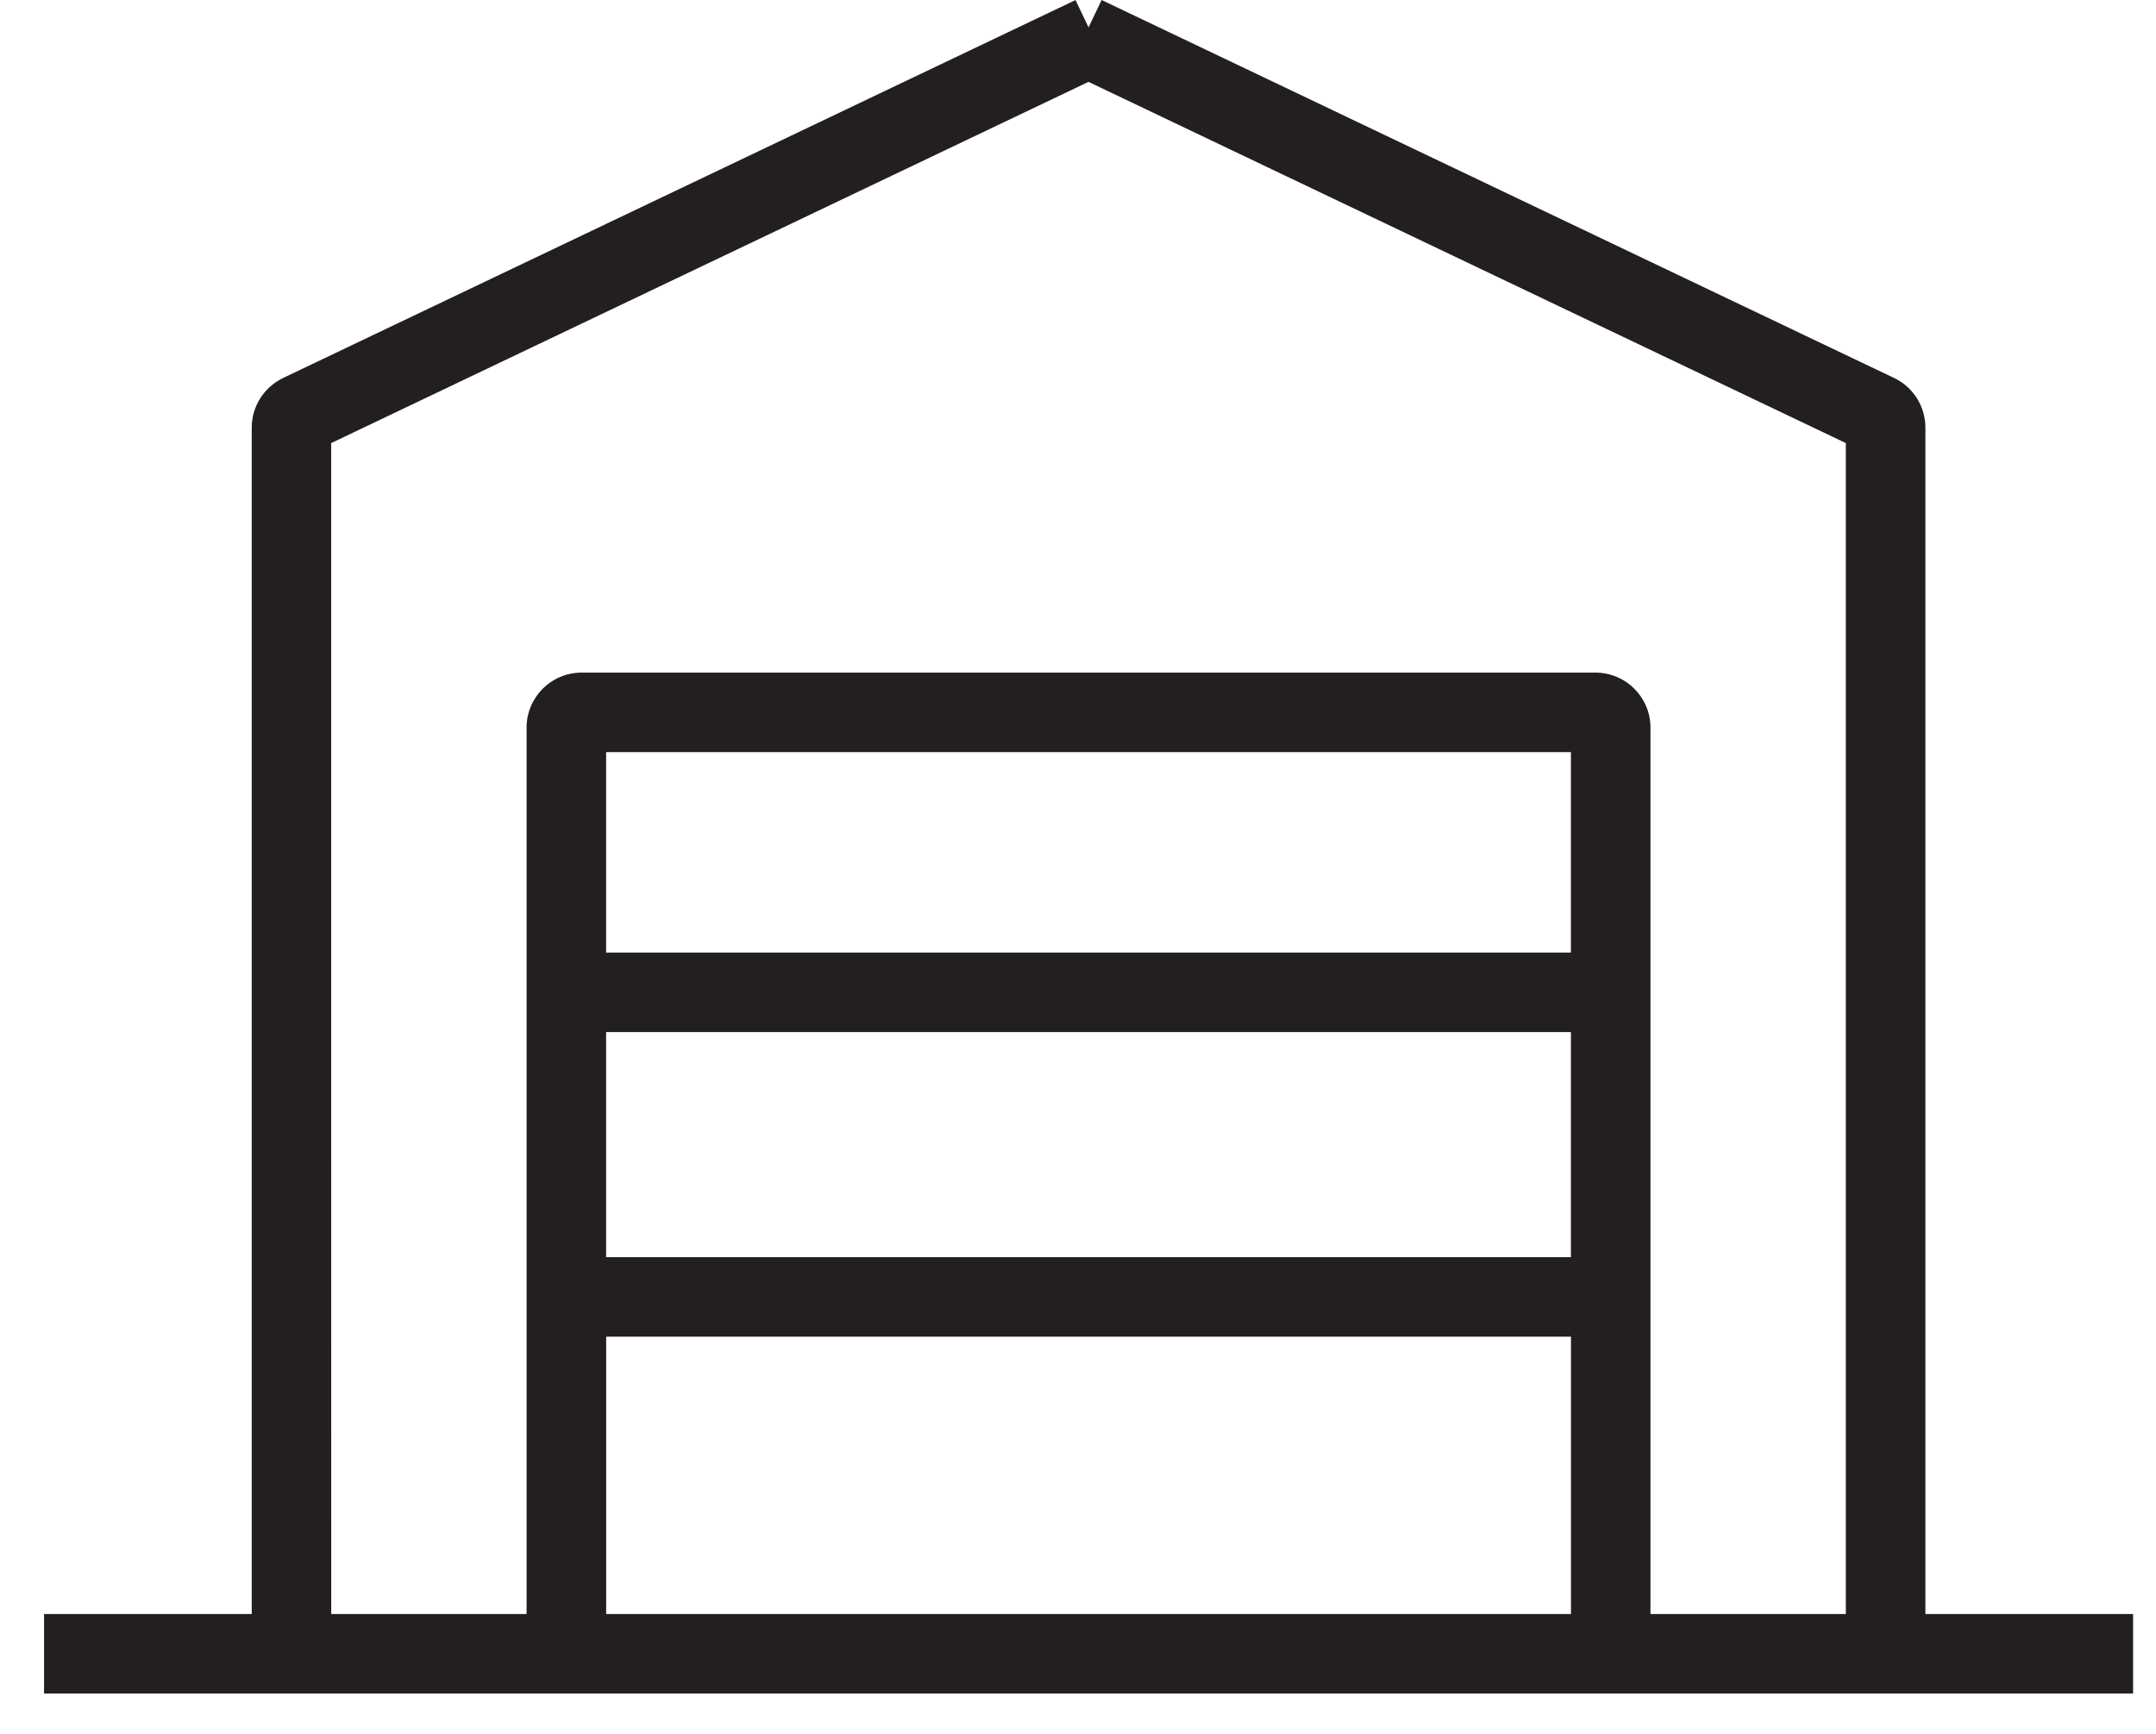
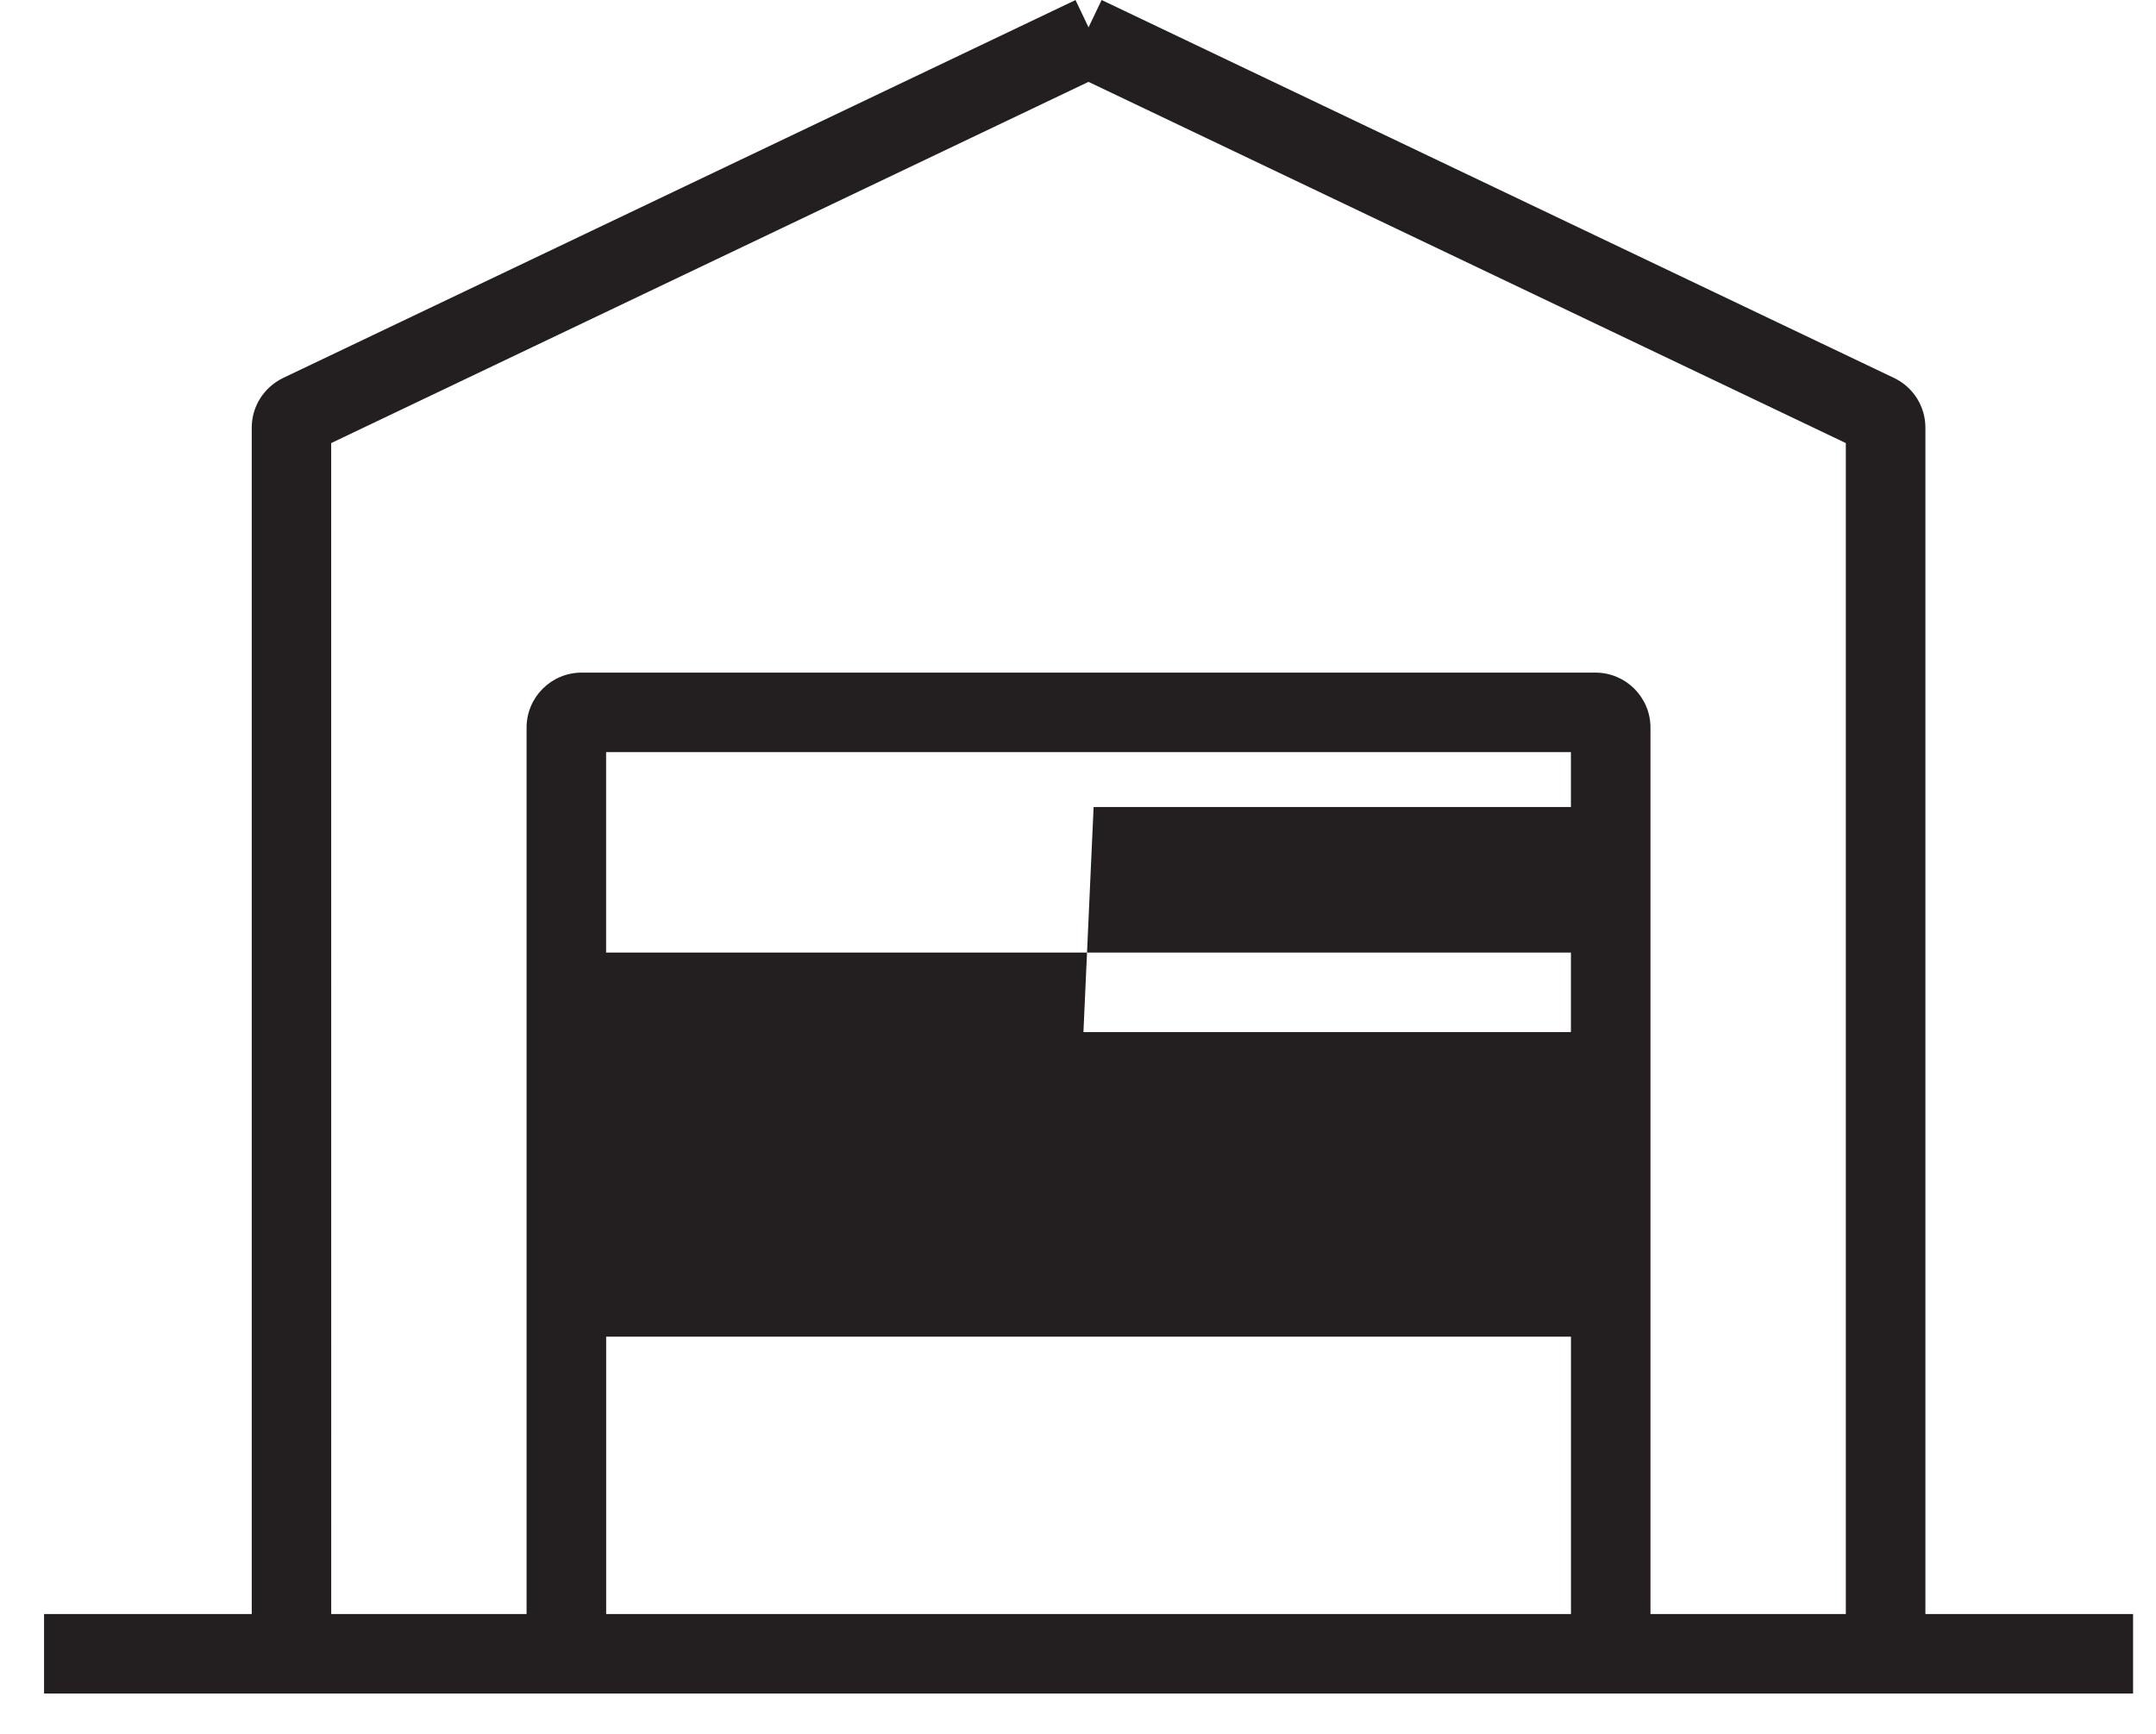
<svg xmlns="http://www.w3.org/2000/svg" fill="none" height="37" viewBox="0 0 46 37" width="46">
-   <path clip-rule="evenodd" d="m23.225.584.279-.584 16.923 8.073c.4.198.653.606.653 1.052v25.317h4.431v1.697h-44.571v-1.697h4.431v-25.317c0-.446.253-.854.664-1.057l16.912-8.067zm-16.158 33.858h4.168v-18.916c0-.648.527-1.173 1.175-1.173h10.706.217 10.706c.647 0 1.175.524 1.175 1.173v18.916h4.168v-24.987l-16.158-7.708-16.158 7.708zm26.451 0v-5.918h-10.184-.217-10.184v5.918zm-20.586-18.392h10.184.217 10.184v4.277h-10.184-.217-10.184zm10.184 5.974h-10.184v4.803h10.184.217 10.184v-4.803h-10.184z" fill="#231f20" fill-rule="evenodd" />
+   <path clip-rule="evenodd" d="m23.225.584.279-.584 16.923 8.073c.4.198.653.606.653 1.052v25.317h4.431v1.697h-44.571v-1.697h4.431v-25.317c0-.446.253-.854.664-1.057l16.912-8.067zm-16.158 33.858h4.168v-18.916c0-.648.527-1.173 1.175-1.173h10.706.217 10.706c.647 0 1.175.524 1.175 1.173v18.916h4.168v-24.987l-16.158-7.708-16.158 7.708zm26.451 0v-5.918h-10.184-.217-10.184v5.918zm-20.586-18.392h10.184.217 10.184v4.277h-10.184-.217-10.184zm10.184 5.974h-10.184h10.184.217 10.184v-4.803h-10.184z" fill="#231f20" fill-rule="evenodd" />
</svg>